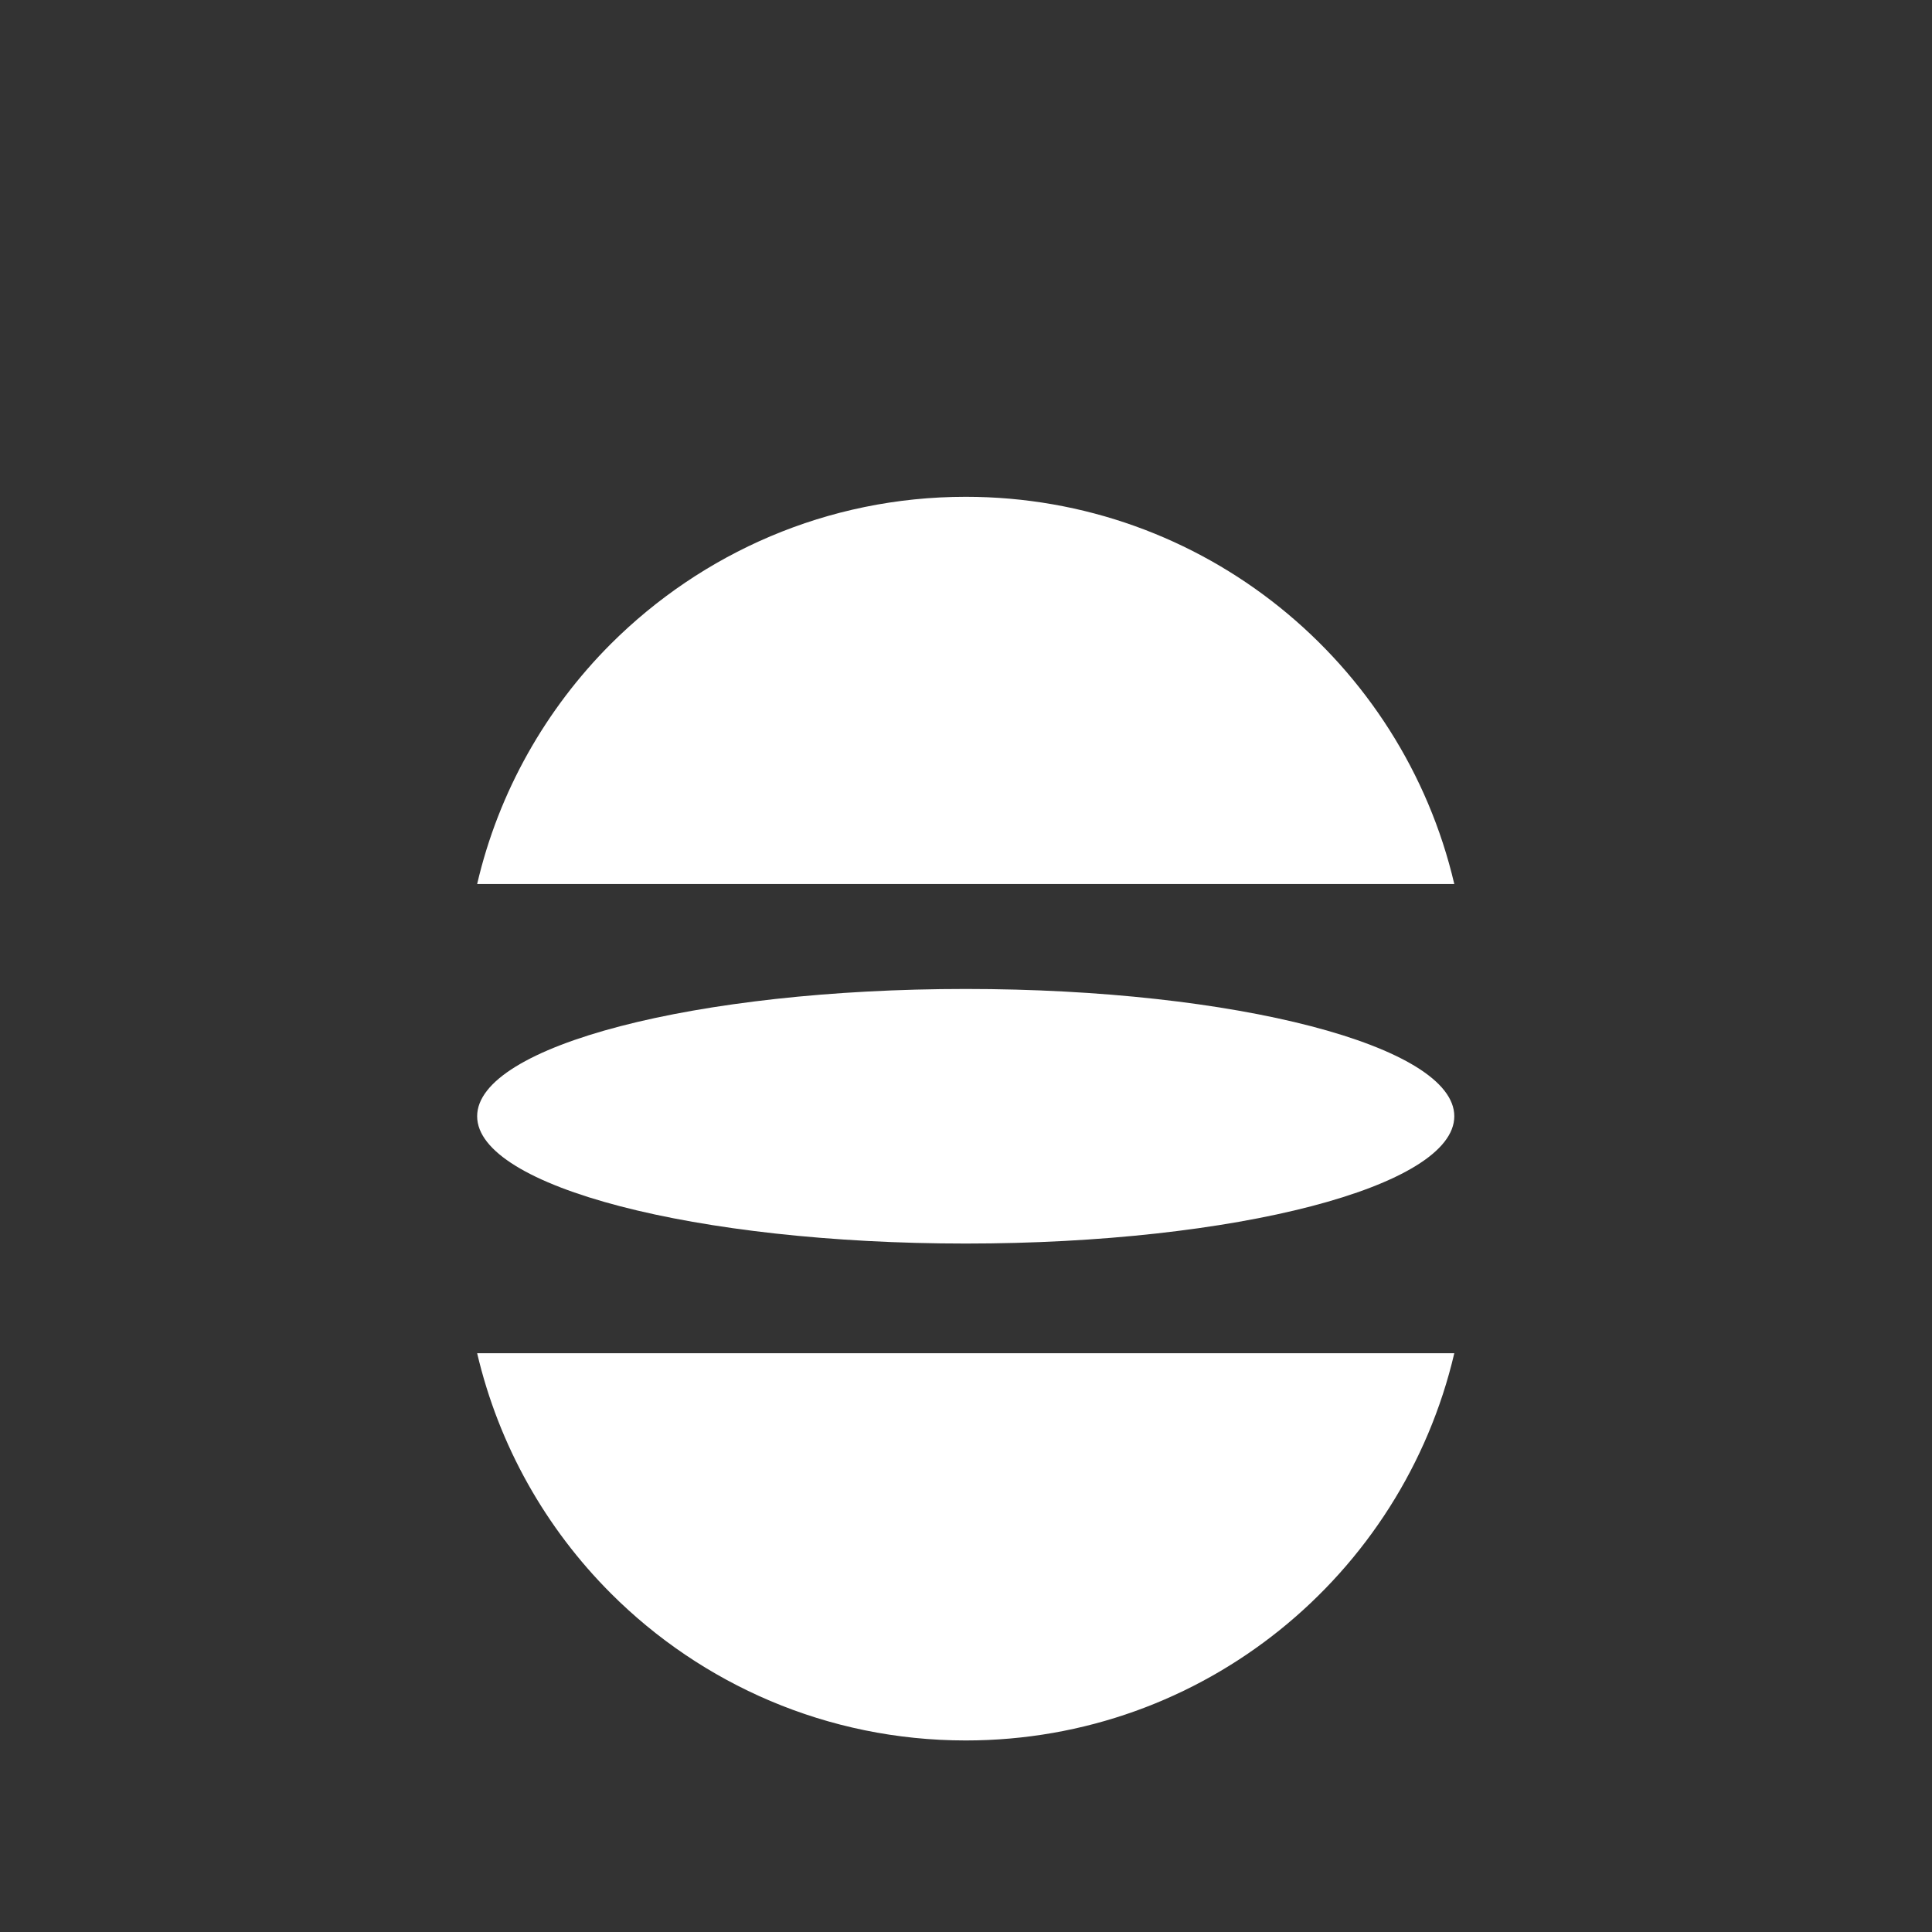
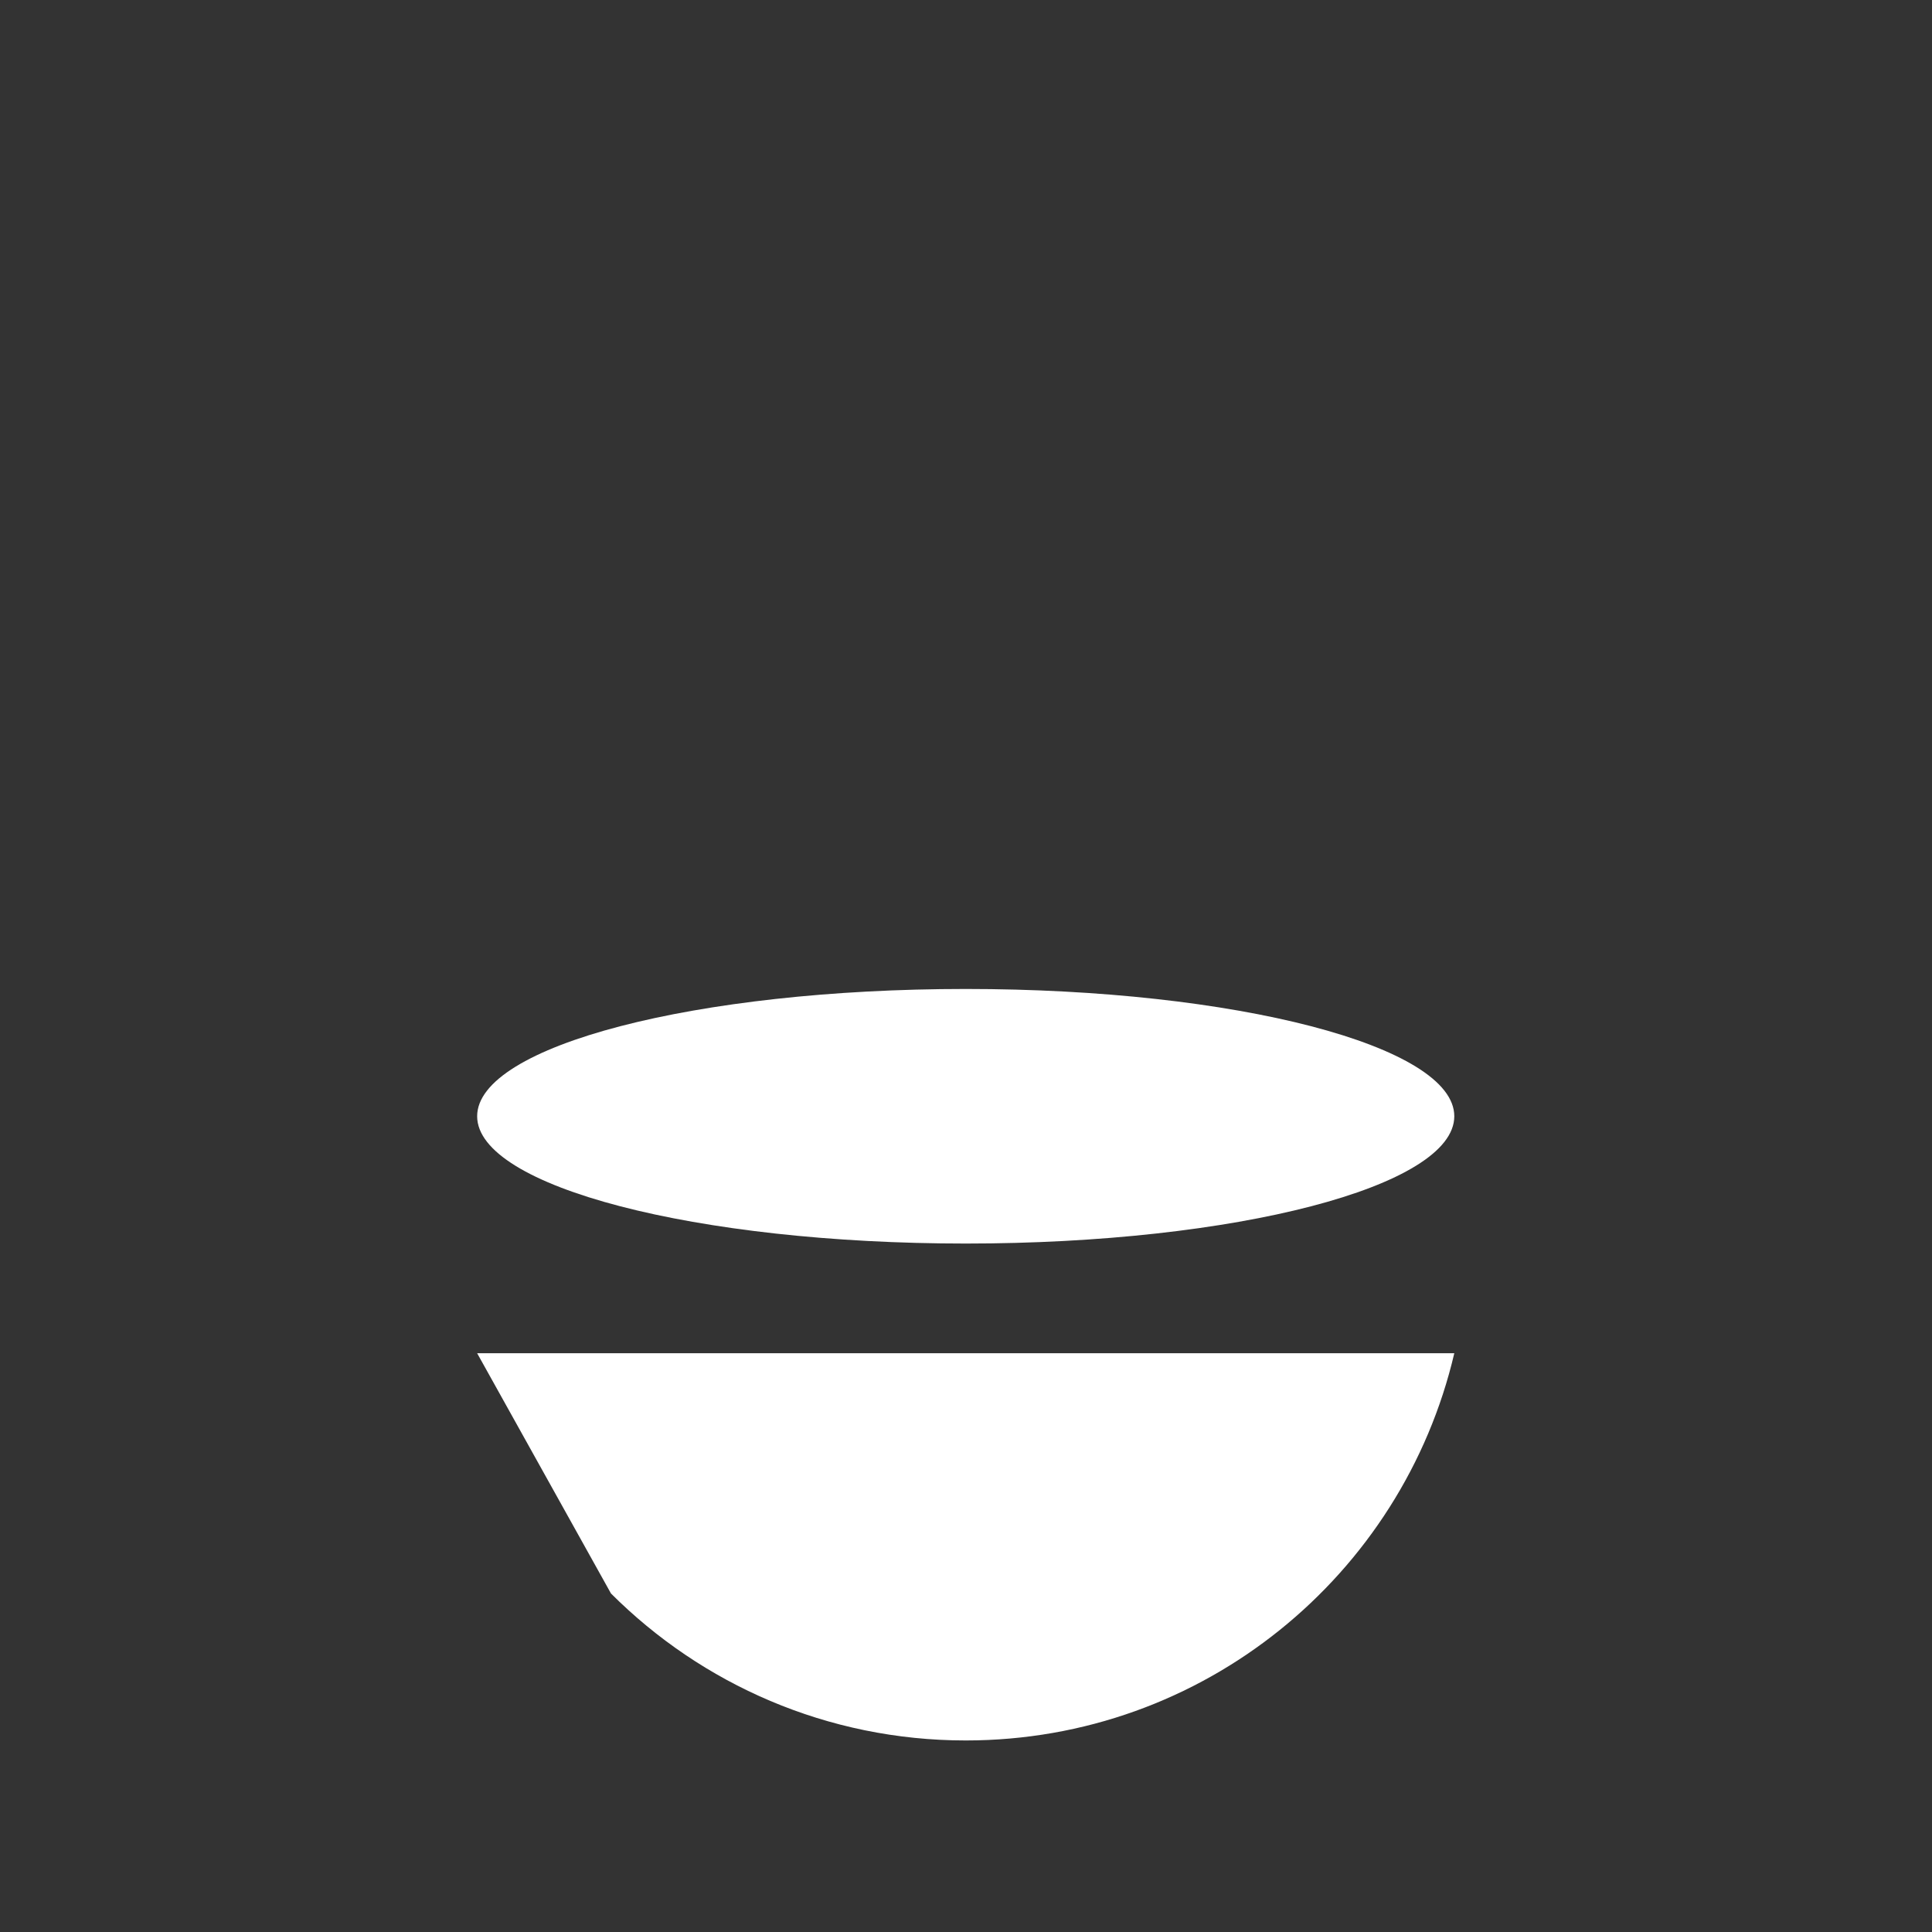
<svg xmlns="http://www.w3.org/2000/svg" width="70" height="70" viewBox="0 0 70 70" fill="none">
  <rect x="0" y="0" width="70" height="70" fill="#333333" stroke="none" />
-   <path d="M34.99 18C29.968 18 25.431 20.041 22.137 23.325C19.783 25.679 18.066 28.682 17.288 32.03H52.692C50.813 23.994 43.598 18 34.99 18Z" fill="white" />
-   <path d="M22.137 57.735C25.421 61.019 29.968 63.06 34.99 63.06C43.609 63.06 50.813 57.066 52.692 49.03H17.288C18.076 52.389 19.783 55.381 22.137 57.735Z" fill="white" />
+   <path d="M22.137 57.735C25.421 61.019 29.968 63.06 34.99 63.06C43.609 63.06 50.813 57.066 52.692 49.03H17.288Z" fill="white" />
  <path d="M34.99 35.832C25.215 35.832 17.288 37.895 17.288 40.444C17.288 42.993 25.215 45.056 34.99 45.056C44.764 45.056 52.692 42.993 52.692 40.444C52.692 37.895 44.764 35.832 34.99 35.832Z" fill="white" />
</svg>